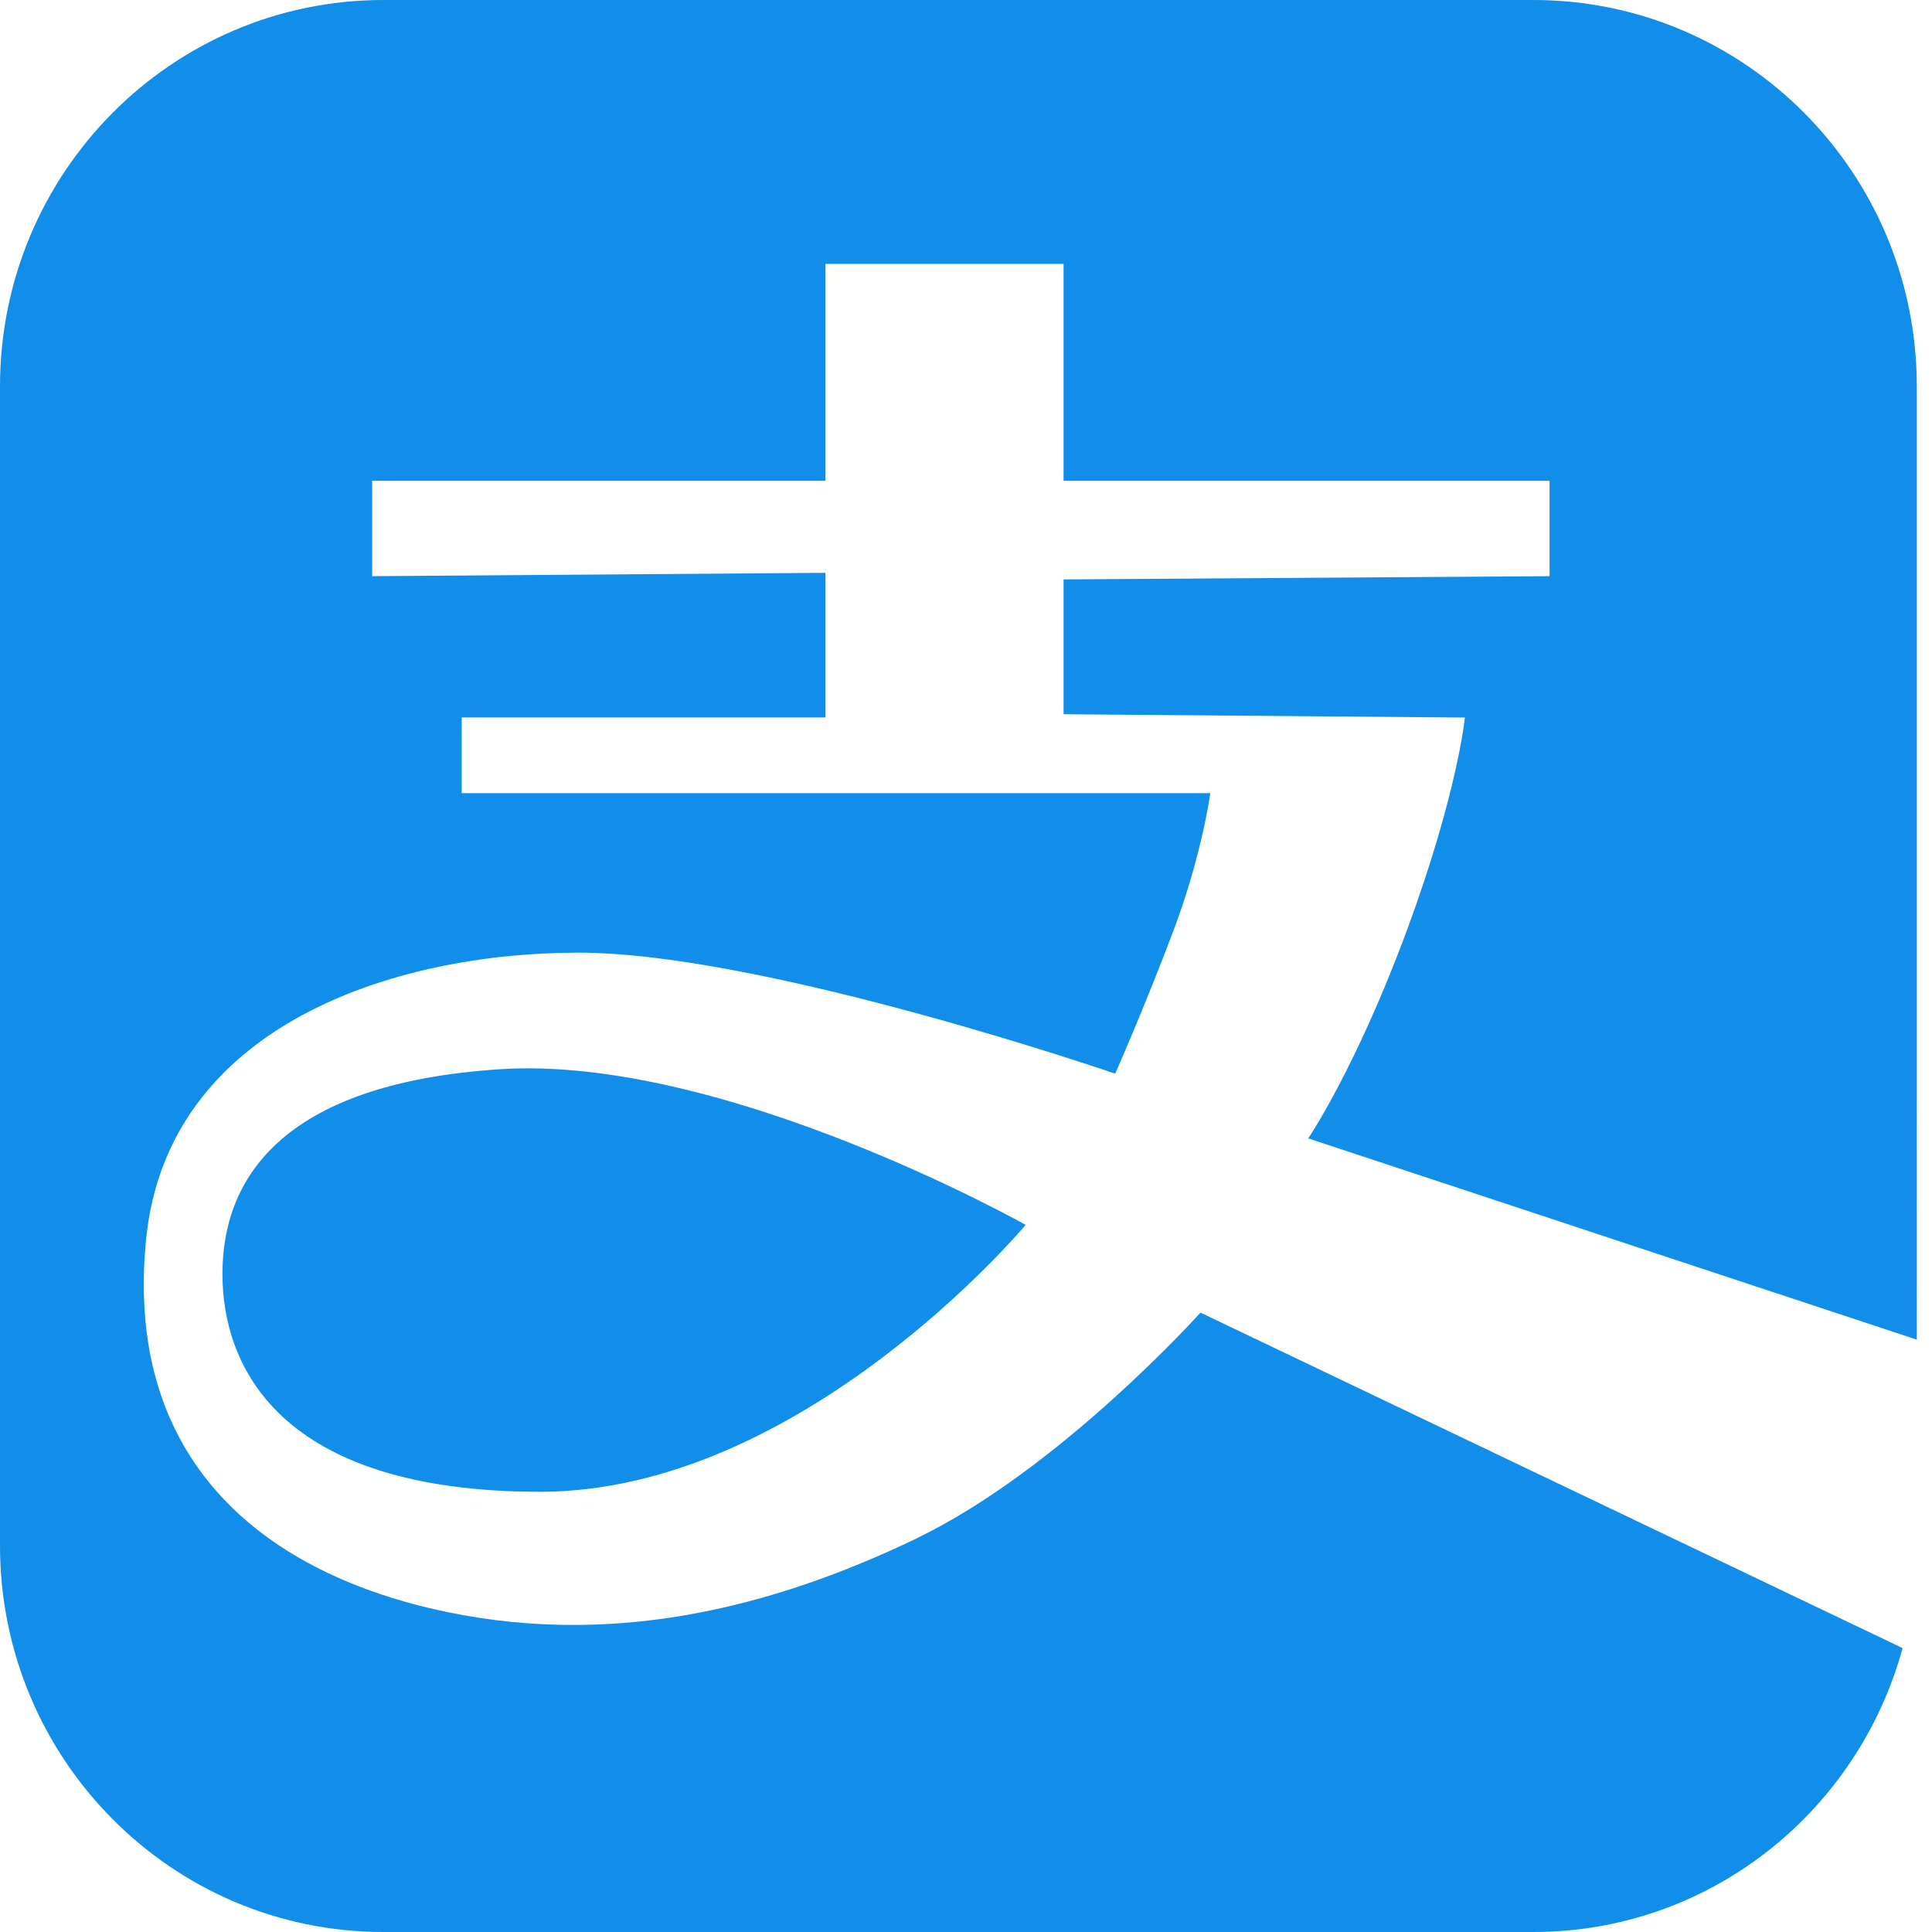
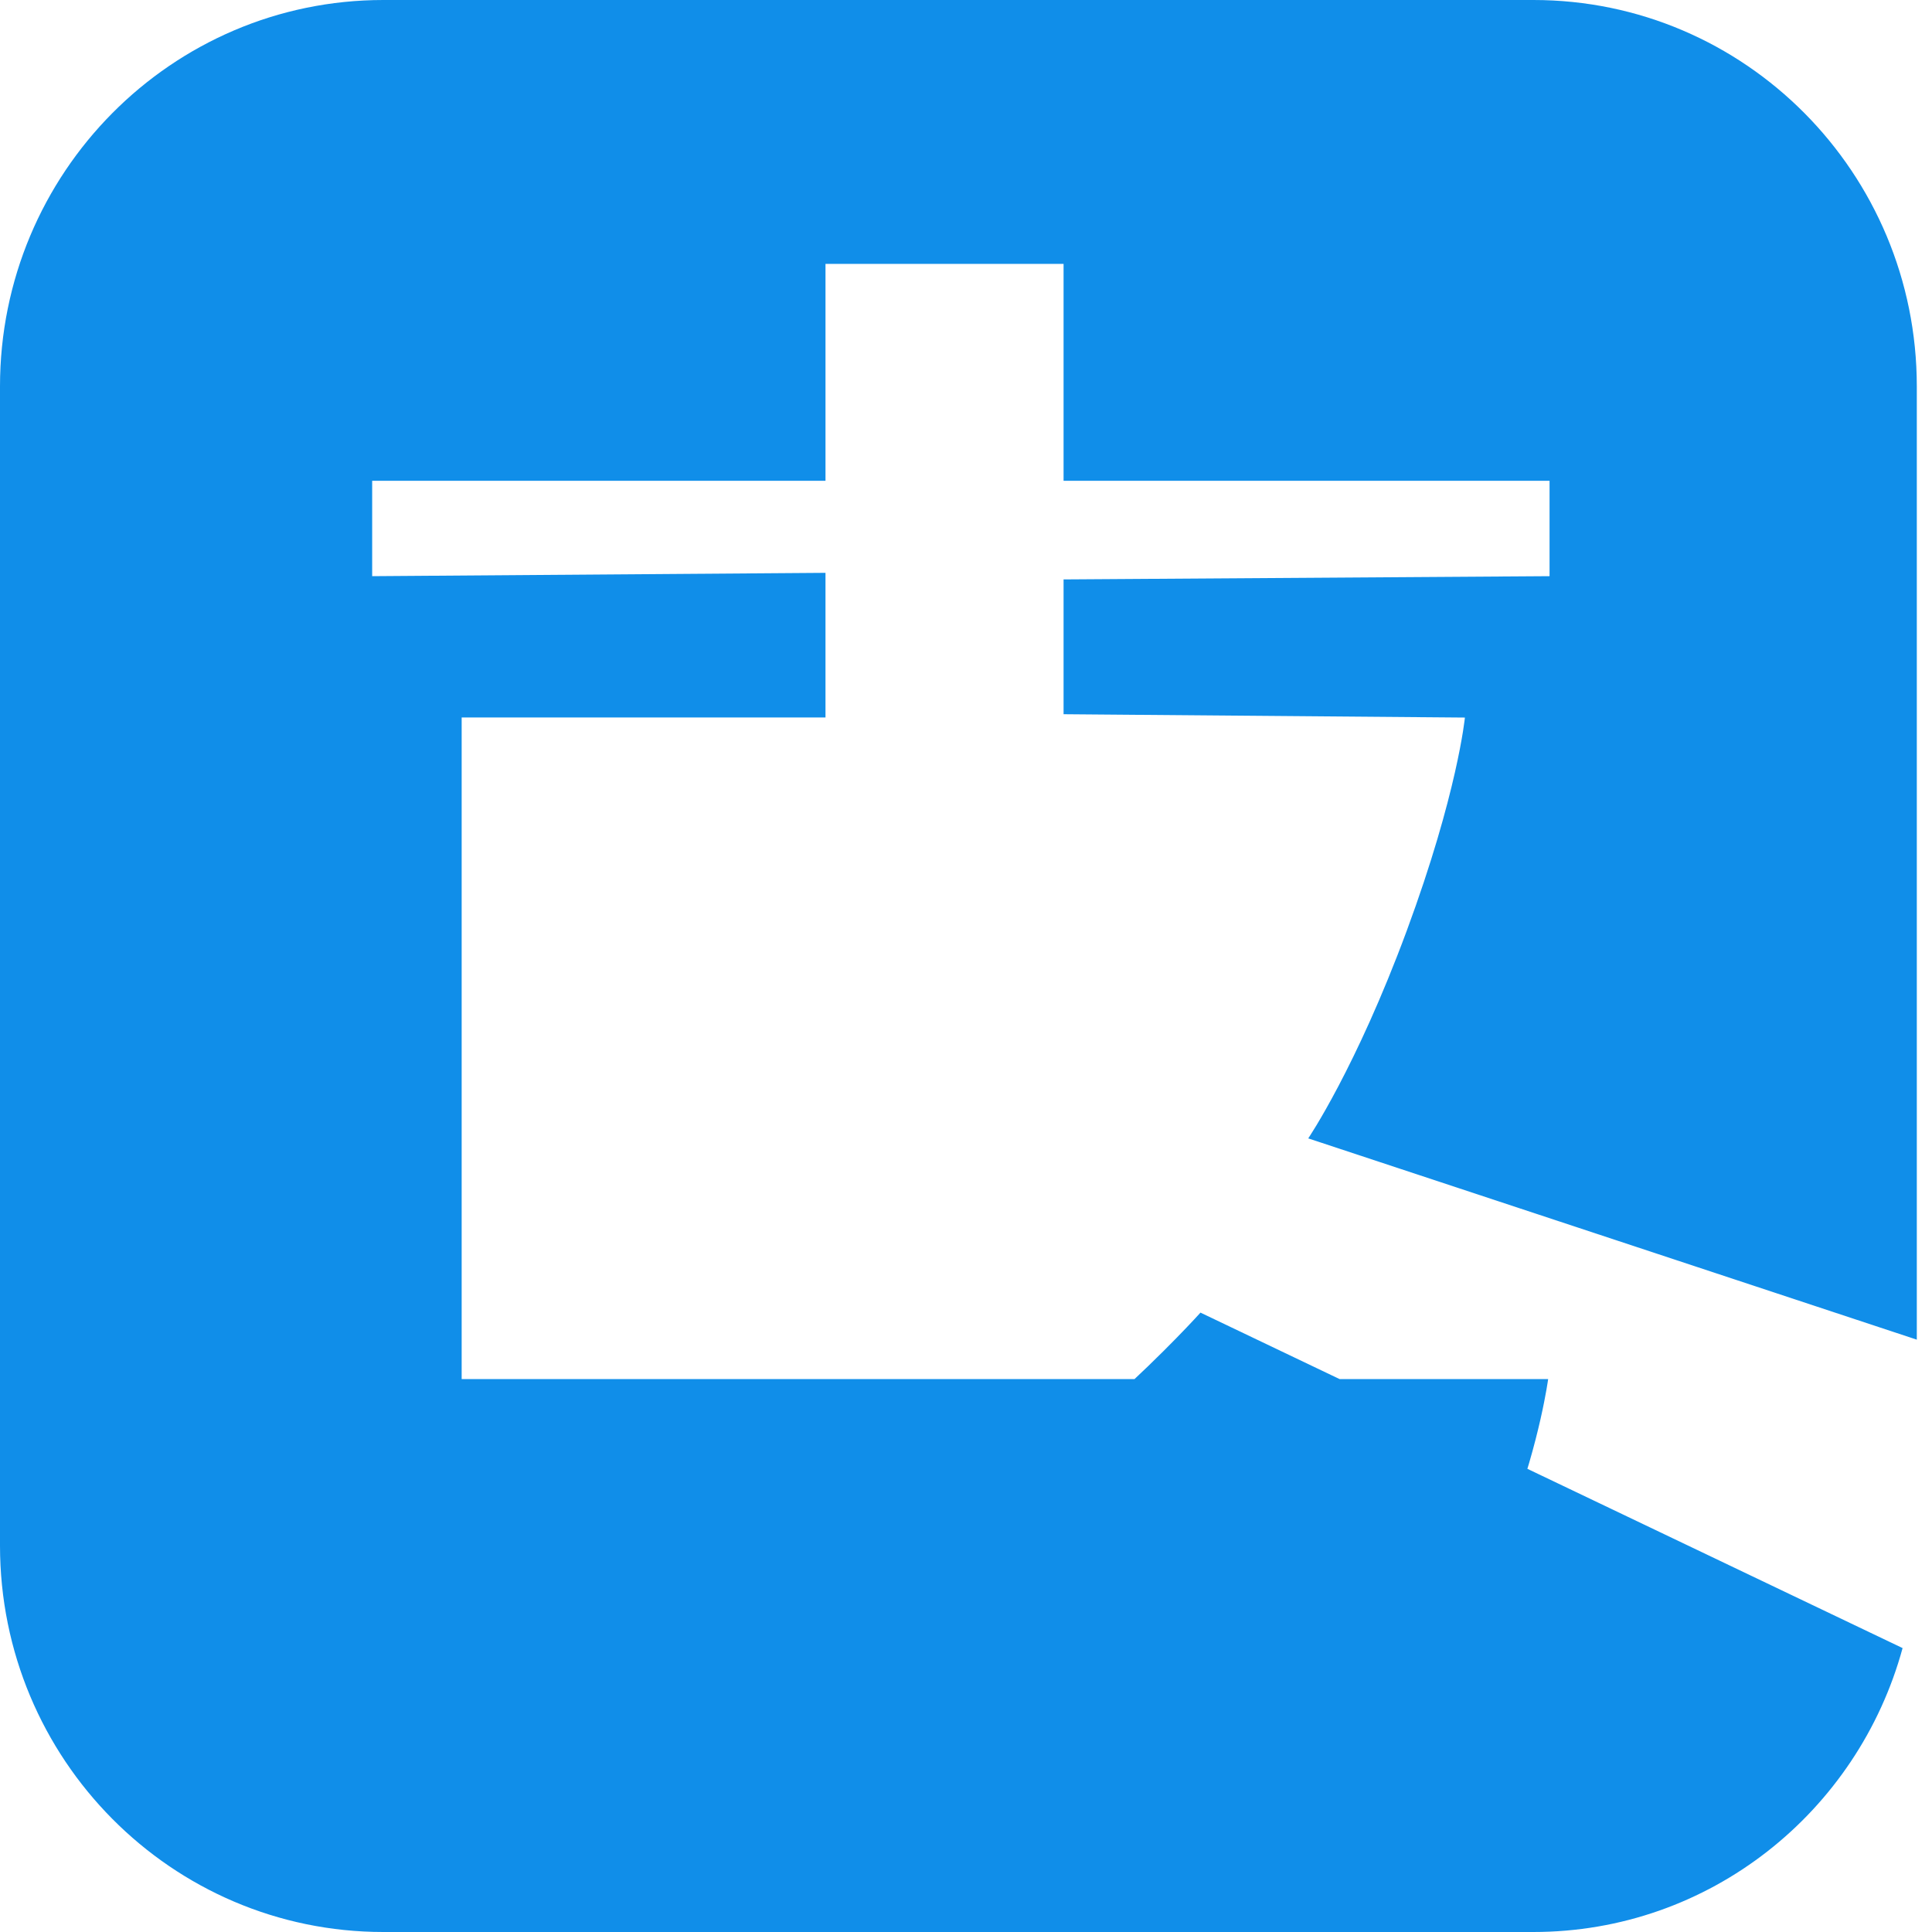
<svg xmlns="http://www.w3.org/2000/svg" t="1759584009002" class="icon" viewBox="0 0 1024 1024" version="1.1" p-id="10064" width="32" height="32">
-   <path d="M485.655 815.476c-76.102 36.538-163.421 59.345-258.001 36.864-94.58-22.528-161.699-83.456-150.156-196.049 11.543-112.547 130.886-151.366 229.097-151.366s284.486 64.14 284.486 64.14 15.639-35.375 30.86-75.776c15.22-40.401 19.549-72.89 19.549-72.89H244.689V380.276H437.527V303.616l-240.268 1.769V254.836h240.268v-114.967h126.185v114.967h257.583v50.548l-257.583 1.722v71.447l212.713 1.769s-3.863 40.029-30.813 112.966c-26.95 72.89-52.224 110.08-52.224 110.08l322.56 106.682V204.8c0-113.105-90.996-204.8-203.217-204.8H203.171C90.996 0 0 91.695 0 204.8v614.4C0 932.305 90.95 1024 203.171 1024H812.684c93.556 0 172.079-63.767 195.724-150.481l-372.131-177.804s-74.566 83.13-150.621 119.715z" fill="#108EE9" p-id="10065" />
-   <path d="M265.309 566.691c-118.458 7.633-147.409 60.137-147.409 108.451 0 48.361 29.277 115.526 168.448 115.526s257.257-141.452 257.257-141.452-159.93-90.112-278.342-82.525z" fill="#108EE9" p-id="10066" />
+   <path d="M485.655 815.476s284.486 64.14 284.486 64.14 15.639-35.375 30.86-75.776c15.22-40.401 19.549-72.89 19.549-72.89H244.689V380.276H437.527V303.616l-240.268 1.769V254.836h240.268v-114.967h126.185v114.967h257.583v50.548l-257.583 1.722v71.447l212.713 1.769s-3.863 40.029-30.813 112.966c-26.95 72.89-52.224 110.08-52.224 110.08l322.56 106.682V204.8c0-113.105-90.996-204.8-203.217-204.8H203.171C90.996 0 0 91.695 0 204.8v614.4C0 932.305 90.95 1024 203.171 1024H812.684c93.556 0 172.079-63.767 195.724-150.481l-372.131-177.804s-74.566 83.13-150.621 119.715z" fill="#108EE9" p-id="10065" />
</svg>